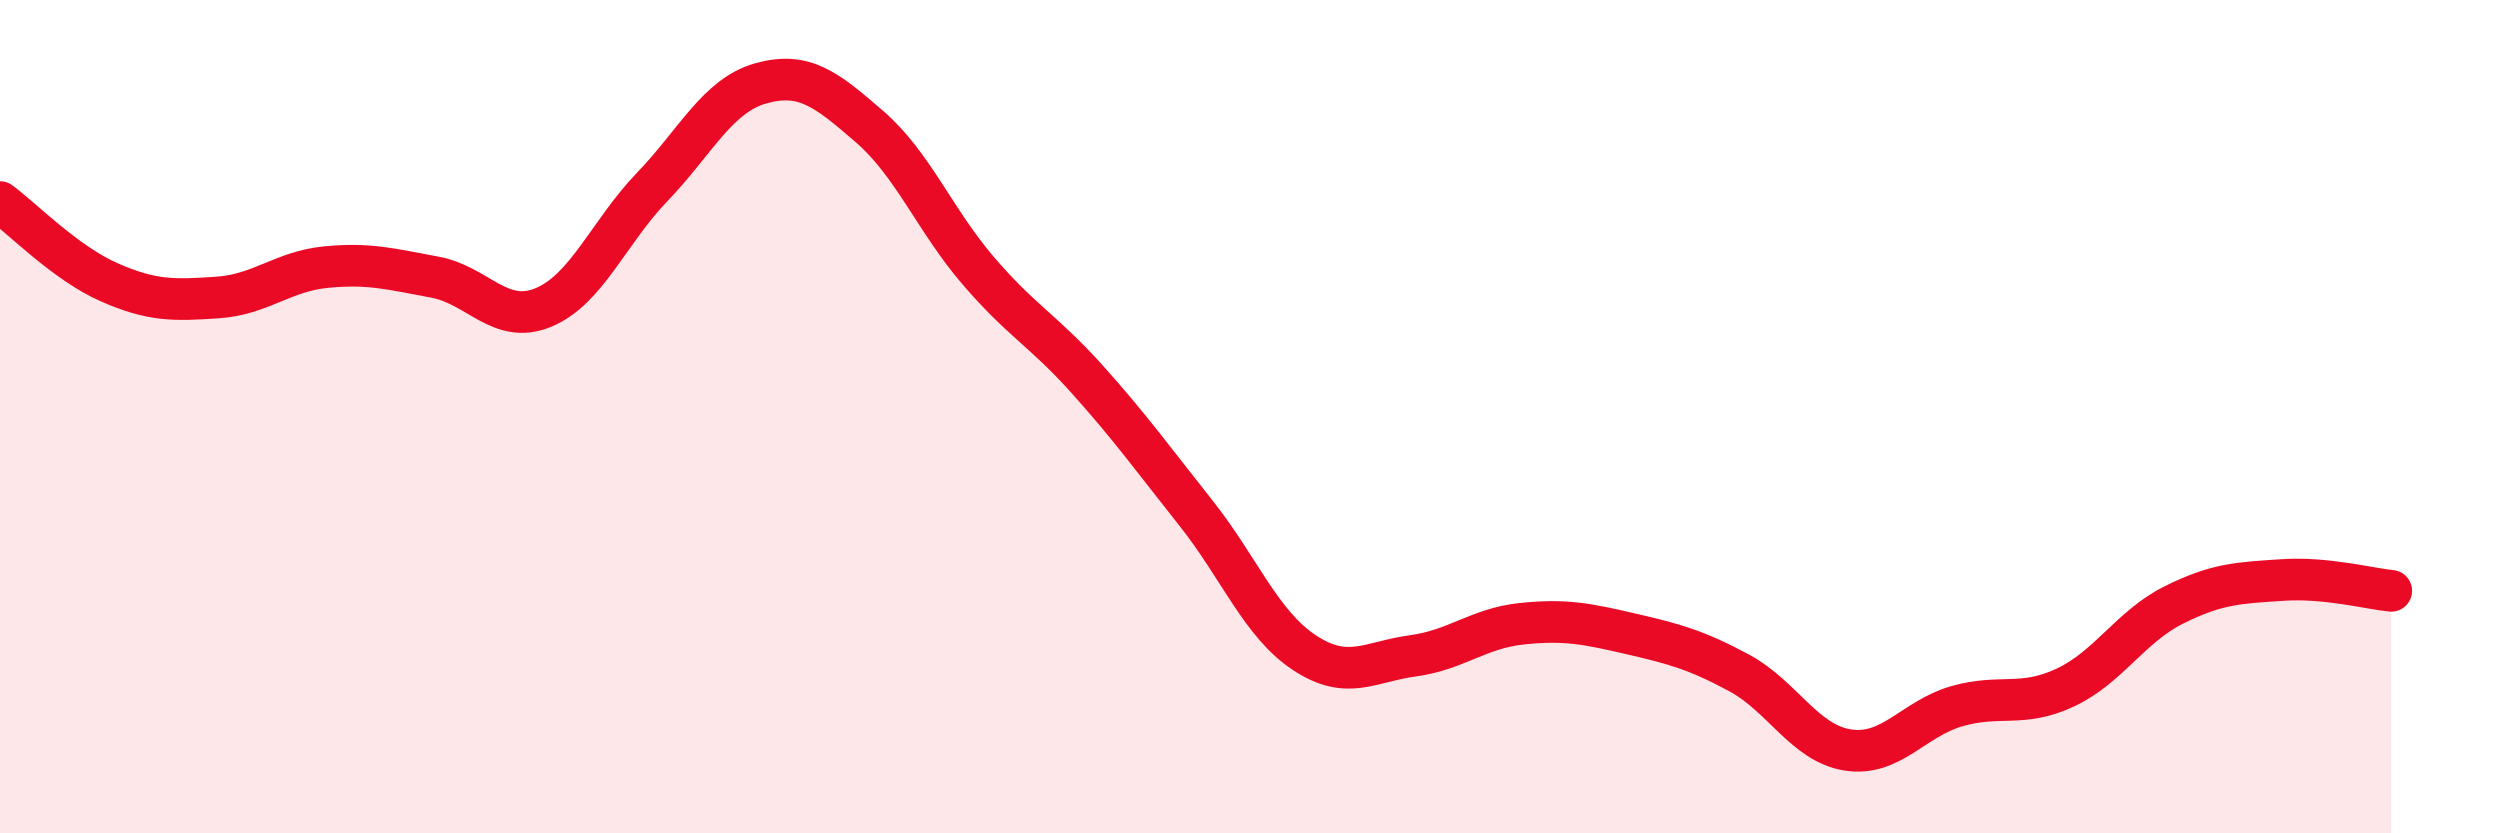
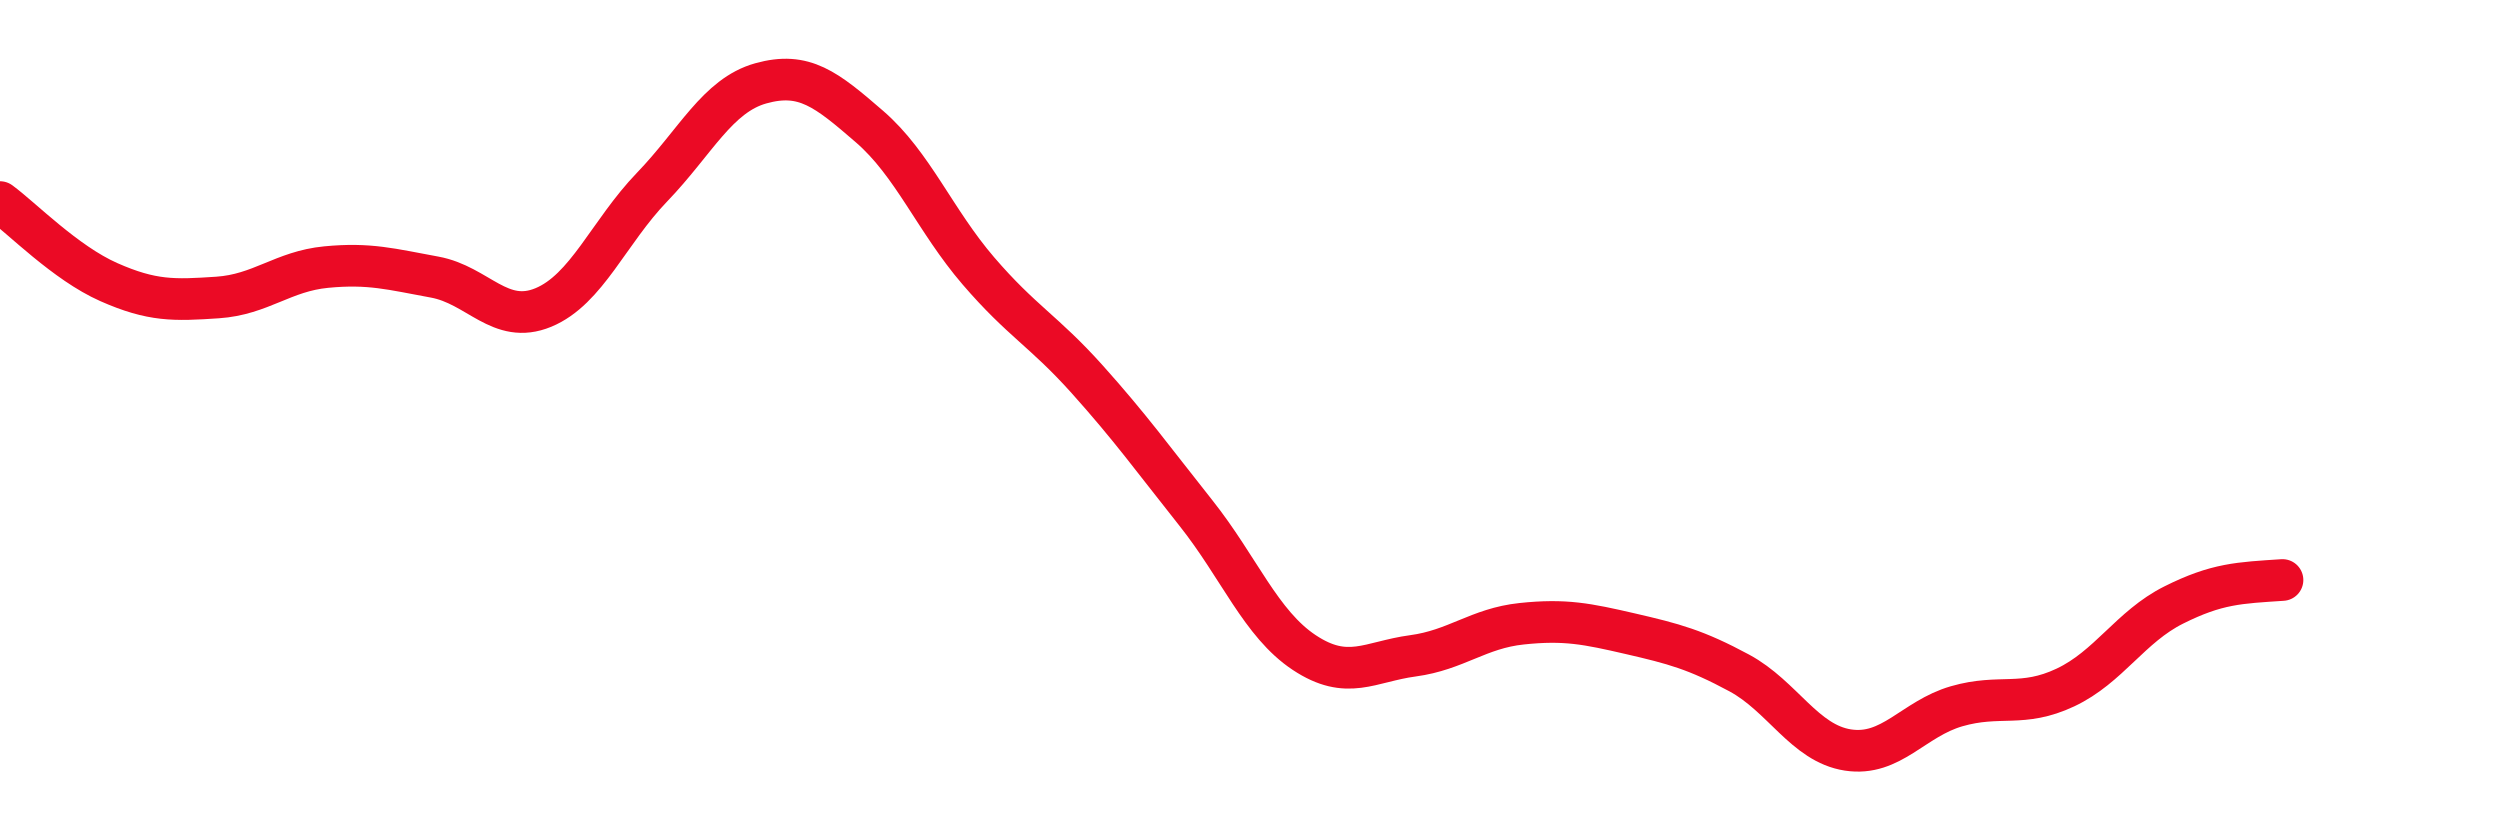
<svg xmlns="http://www.w3.org/2000/svg" width="60" height="20" viewBox="0 0 60 20">
-   <path d="M 0,4.85 C 0.52,5.23 1.57,6.31 2.61,6.77 C 3.65,7.23 4.18,7.21 5.22,7.14 C 6.26,7.07 6.79,6.51 7.83,6.41 C 8.87,6.31 9.39,6.46 10.43,6.65 C 11.47,6.84 12,7.81 13.04,7.38 C 14.08,6.95 14.61,5.57 15.65,4.49 C 16.69,3.41 17.22,2.29 18.26,2 C 19.3,1.71 19.83,2.14 20.87,3.04 C 21.91,3.94 22.44,5.29 23.48,6.5 C 24.52,7.71 25.05,7.94 26.09,9.1 C 27.13,10.26 27.66,11 28.7,12.31 C 29.74,13.62 30.26,14.97 31.3,15.66 C 32.34,16.35 32.87,15.88 33.91,15.74 C 34.95,15.6 35.48,15.08 36.52,14.97 C 37.56,14.86 38.09,14.97 39.13,15.21 C 40.17,15.45 40.7,15.59 41.74,16.15 C 42.78,16.71 43.31,17.84 44.35,18 C 45.39,18.16 45.92,17.25 46.96,16.95 C 48,16.65 48.53,16.99 49.57,16.5 C 50.61,16.01 51.13,15.04 52.17,14.52 C 53.21,14 53.74,13.99 54.78,13.92 C 55.82,13.85 56.87,14.13 57.39,14.18L57.39 20L0 20Z" fill="#EB0A25" opacity="0.1" stroke-linecap="round" stroke-linejoin="round" />
-   <path d="M 0,4.85 C 0.52,5.23 1.57,6.31 2.61,6.77 C 3.65,7.23 4.18,7.21 5.22,7.14 C 6.26,7.07 6.79,6.51 7.83,6.41 C 8.87,6.31 9.39,6.46 10.43,6.65 C 11.47,6.84 12,7.81 13.04,7.38 C 14.08,6.95 14.61,5.57 15.65,4.49 C 16.69,3.41 17.22,2.29 18.26,2 C 19.3,1.71 19.83,2.14 20.87,3.04 C 21.91,3.94 22.44,5.29 23.48,6.5 C 24.52,7.71 25.05,7.94 26.09,9.1 C 27.13,10.26 27.66,11 28.7,12.31 C 29.74,13.62 30.26,14.97 31.3,15.66 C 32.34,16.35 32.87,15.88 33.91,15.74 C 34.95,15.6 35.48,15.08 36.52,14.97 C 37.56,14.86 38.09,14.97 39.13,15.21 C 40.17,15.45 40.7,15.59 41.74,16.15 C 42.78,16.71 43.31,17.84 44.35,18 C 45.39,18.16 45.92,17.25 46.96,16.95 C 48,16.65 48.53,16.99 49.57,16.5 C 50.61,16.01 51.13,15.04 52.17,14.52 C 53.21,14 53.74,13.99 54.78,13.92 C 55.82,13.85 56.87,14.13 57.39,14.18" stroke="#EB0A25" stroke-width="1" fill="none" stroke-linecap="round" stroke-linejoin="round" />
+   <path d="M 0,4.85 C 0.52,5.23 1.57,6.31 2.61,6.77 C 3.65,7.23 4.18,7.21 5.22,7.14 C 6.26,7.07 6.79,6.51 7.83,6.41 C 8.87,6.31 9.39,6.46 10.43,6.65 C 11.47,6.84 12,7.81 13.04,7.38 C 14.08,6.95 14.61,5.57 15.65,4.49 C 16.69,3.41 17.22,2.29 18.26,2 C 19.3,1.71 19.83,2.14 20.87,3.04 C 21.91,3.94 22.44,5.29 23.48,6.5 C 24.52,7.71 25.05,7.94 26.09,9.1 C 27.13,10.26 27.66,11 28.7,12.31 C 29.74,13.62 30.26,14.97 31.3,15.66 C 32.34,16.35 32.87,15.88 33.91,15.74 C 34.95,15.6 35.48,15.08 36.52,14.97 C 37.56,14.86 38.09,14.97 39.13,15.21 C 40.17,15.45 40.7,15.59 41.74,16.15 C 42.78,16.71 43.31,17.84 44.35,18 C 45.39,18.16 45.92,17.25 46.96,16.95 C 48,16.65 48.53,16.99 49.57,16.5 C 50.61,16.01 51.13,15.04 52.17,14.52 C 53.21,14 53.74,13.99 54.78,13.92 " stroke="#EB0A25" stroke-width="1" fill="none" stroke-linecap="round" stroke-linejoin="round" />
</svg>